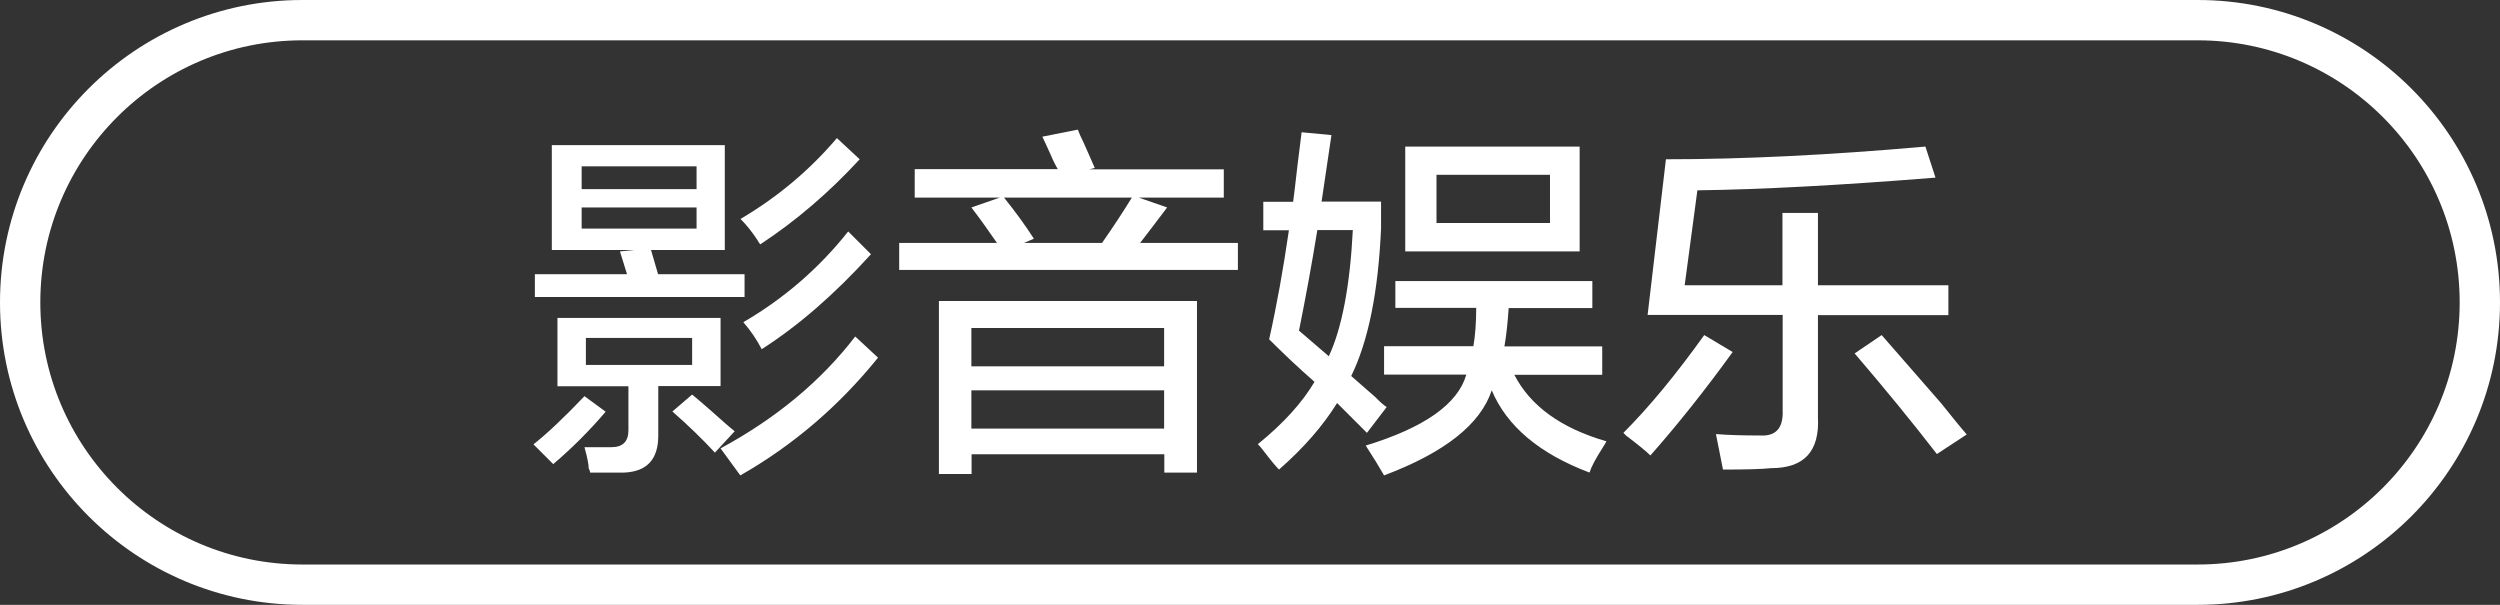
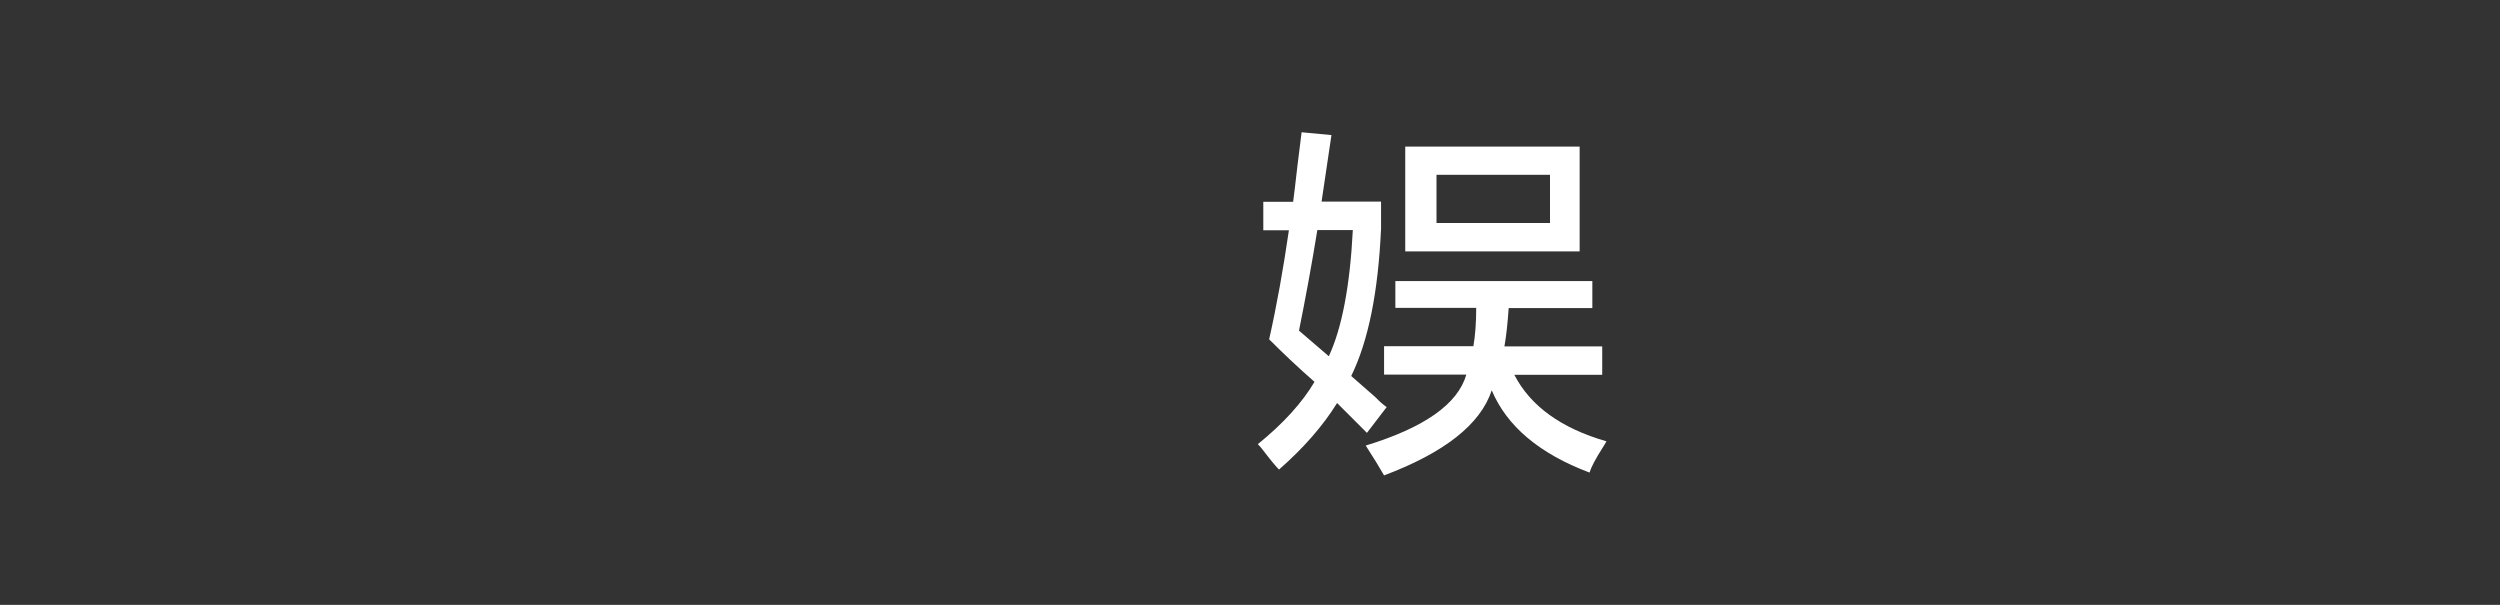
<svg xmlns="http://www.w3.org/2000/svg" version="1.1" id="图层_1" x="0px" y="0px" width="124px" height="30px" viewBox="0 0 124 30" style="enable-background:new 0 0 124 30;" xml:space="preserve">
  <rect x="0" y="0" width="124" height="30" fill="#333333" stroke="none" />
  <style type="text/css">
	.st0{fill:#FFFFFF;}
	.st1{fill:none;stroke:#FFFFFF;stroke-width:2;stroke-miterlimit:10;}
</style>
  <g>
-     <path class="st0" d="M27.44,23.02l-0.98-0.98c0.66-0.52,1.5-1.31,2.53-2.39l1.05,0.77C29.25,21.35,28.38,22.22,27.44,23.02z    M27.37,12.4V7.2h8.58v5.2h-3.66l0.35,1.2h4.29v1.13H26.53v-1.13h4.57l-0.35-1.13l0.7-0.07H27.37z M27.65,19.15v-3.38h8.09v3.38   h-3.09v2.46c0,1.17-0.56,1.78-1.69,1.83c-0.56,0-1.13,0-1.69,0c0-0.05-0.02-0.12-0.07-0.21c0-0.19-0.07-0.54-0.21-1.05   c0.47,0,0.91,0,1.34,0c0.56,0,0.84-0.28,0.84-0.84v-2.18H27.65z M28.85,8.25v1.13h5.7V8.25H28.85z M28.85,10.29v1.05h5.7v-1.05   H28.85z M29.06,16.76v1.34h5.27v-1.34H29.06z M35.46,22.45c-0.61-0.66-1.31-1.34-2.11-2.04l0.98-0.84   c0.23,0.19,0.56,0.47,0.98,0.84c0.47,0.42,0.84,0.75,1.13,0.98L35.46,22.45z M36.72,23.58c-0.38-0.52-0.7-0.96-0.98-1.34   c2.77-1.5,4.99-3.35,6.68-5.55l1.13,1.05C41.62,20.13,39.35,22.08,36.72,23.58z M37.71,12.12c-0.05-0.05-0.09-0.12-0.14-0.21   c-0.24-0.37-0.52-0.73-0.84-1.05c1.83-1.08,3.42-2.41,4.78-4.01l1.13,1.05C41.13,9.54,39.49,10.95,37.71,12.12z M37.78,17.32   c-0.24-0.47-0.54-0.91-0.91-1.34c2.01-1.17,3.75-2.67,5.2-4.5l1.13,1.13C41.41,14.58,39.61,16.15,37.78,17.32z" />
-     <path class="st0" d="M45.37,9.8V8.39h7.1c-0.09-0.14-0.21-0.37-0.35-0.7c-0.19-0.42-0.33-0.73-0.42-0.91l1.76-0.35   c0.05,0.14,0.14,0.35,0.28,0.63c0.23,0.52,0.42,0.94,0.56,1.27l-0.28,0.07h6.68V9.8h-4.22l1.41,0.49   c-0.42,0.56-0.87,1.15-1.34,1.76h4.85v1.34H44.6v-1.34h4.85c-0.42-0.61-0.84-1.2-1.27-1.76l1.41-0.49H45.37z M46.57,23.51v-8.58   h12.8v8.51h-1.62v-0.91h-9.56v0.98H46.57z M48.18,16.27v1.9h9.56v-1.9H48.18z M48.18,19.36v1.9h9.56v-1.9H48.18z M51.28,11.84   l-0.49,0.21h3.87c0.56-0.8,1.05-1.55,1.48-2.25H49.8C50.36,10.5,50.86,11.18,51.28,11.84z" />
    <path class="st0" d="M67.8,21.47l-1.48-1.48c-0.7,1.13-1.66,2.23-2.88,3.3c-0.14-0.14-0.38-0.42-0.7-0.84   c-0.14-0.19-0.26-0.33-0.35-0.42c1.27-1.03,2.2-2.06,2.81-3.09c-0.8-0.7-1.55-1.41-2.25-2.11c0.38-1.69,0.7-3.49,0.98-5.41h-1.27   v-1.41h1.48c0.05-0.37,0.12-0.96,0.21-1.76c0.09-0.75,0.16-1.31,0.21-1.69l1.48,0.14l-0.49,3.3h2.95v1.34   c-0.14,3.14-0.63,5.58-1.48,7.31c0.28,0.24,0.68,0.59,1.2,1.05c0.23,0.24,0.42,0.4,0.56,0.49L67.8,21.47z M67.1,11.41h-1.76   c-0.28,1.73-0.59,3.4-0.91,4.99l1.48,1.27C66.56,16.27,66.96,14.18,67.1,11.41z M69.21,15.28v-1.34h9.77v1.34h-4.15   c-0.05,0.75-0.12,1.38-0.21,1.9h4.85v1.41h-4.36c0.8,1.55,2.32,2.65,4.57,3.3c-0.05,0.09-0.12,0.21-0.21,0.35   c-0.33,0.52-0.54,0.91-0.63,1.2c-2.49-0.94-4.1-2.3-4.85-4.08c-0.56,1.69-2.34,3.09-5.34,4.22c-0.24-0.42-0.54-0.91-0.91-1.48   c2.91-0.89,4.57-2.06,4.99-3.52h-4.08v-1.41h4.43c0.09-0.52,0.14-1.15,0.14-1.9H69.21z M69.7,12.47v-5.2h8.65v5.2H69.7z    M71.25,8.67v2.39h5.63V8.67H71.25z" />
-     <path class="st0" d="M81.86,22.59c-0.19-0.19-0.59-0.52-1.2-0.98c-0.05-0.05-0.09-0.09-0.14-0.14c1.27-1.27,2.6-2.88,4.01-4.85   l1.41,0.84C84.58,19.34,83.22,21.05,81.86,22.59z M81.72,15.63l0.91-7.73c3.84,0,8.13-0.21,12.87-0.63L96,8.81   c-4.74,0.38-8.67,0.59-11.81,0.63l-0.63,4.71h4.85v-3.59h1.76v3.59h6.47v1.48h-6.47v5.06c0.09,1.69-0.68,2.53-2.32,2.53   c-0.47,0.05-1.27,0.07-2.39,0.07c-0.14-0.7-0.26-1.29-0.35-1.76c0.61,0.05,1.34,0.07,2.18,0.07c0.8,0.05,1.17-0.37,1.13-1.27v-4.71   H81.72z M96.07,22.52c-1.27-1.64-2.63-3.3-4.08-4.99l1.34-0.91c0.66,0.75,1.64,1.88,2.95,3.38c0.56,0.7,0.98,1.22,1.27,1.55   L96.07,22.52z" />
  </g>
-   <path class="st1" d="M109,29H15C7.27,29,1,22.73,1,15v0C1,7.27,7.27,1,15,1h94c7.73,0,14,6.27,14,14v0C123,22.73,116.73,29,109,29z" />
</svg>